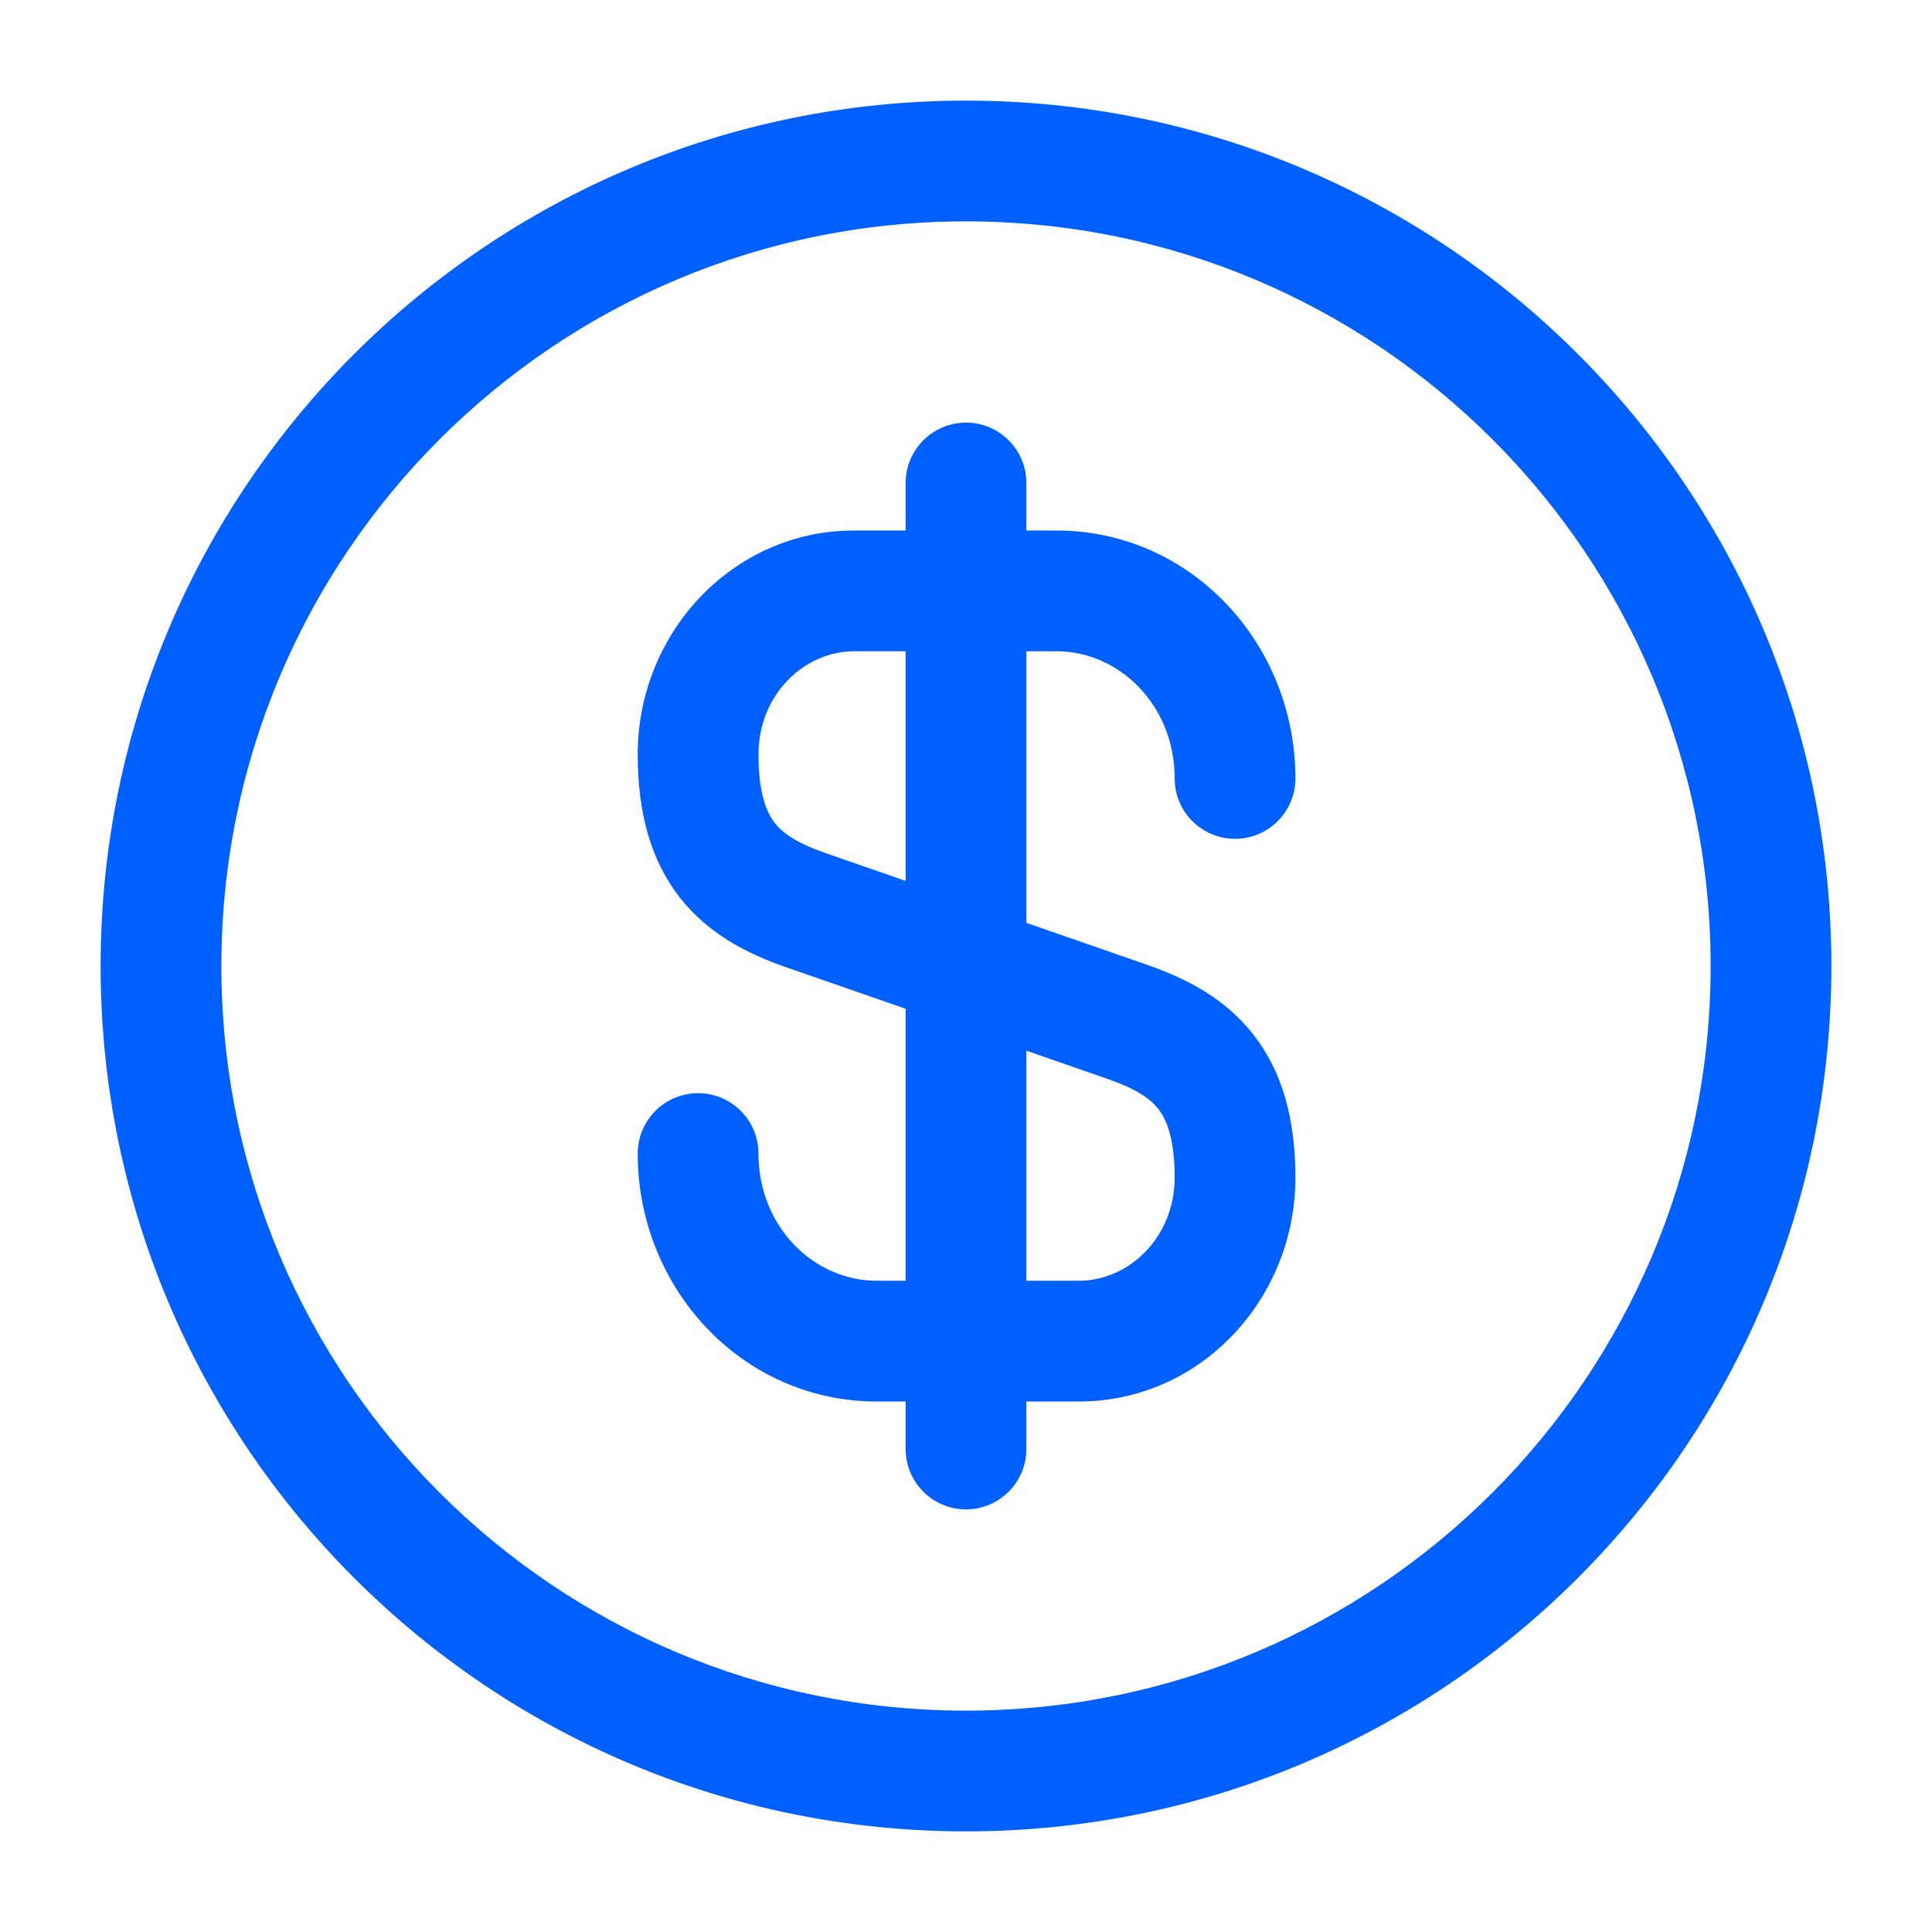
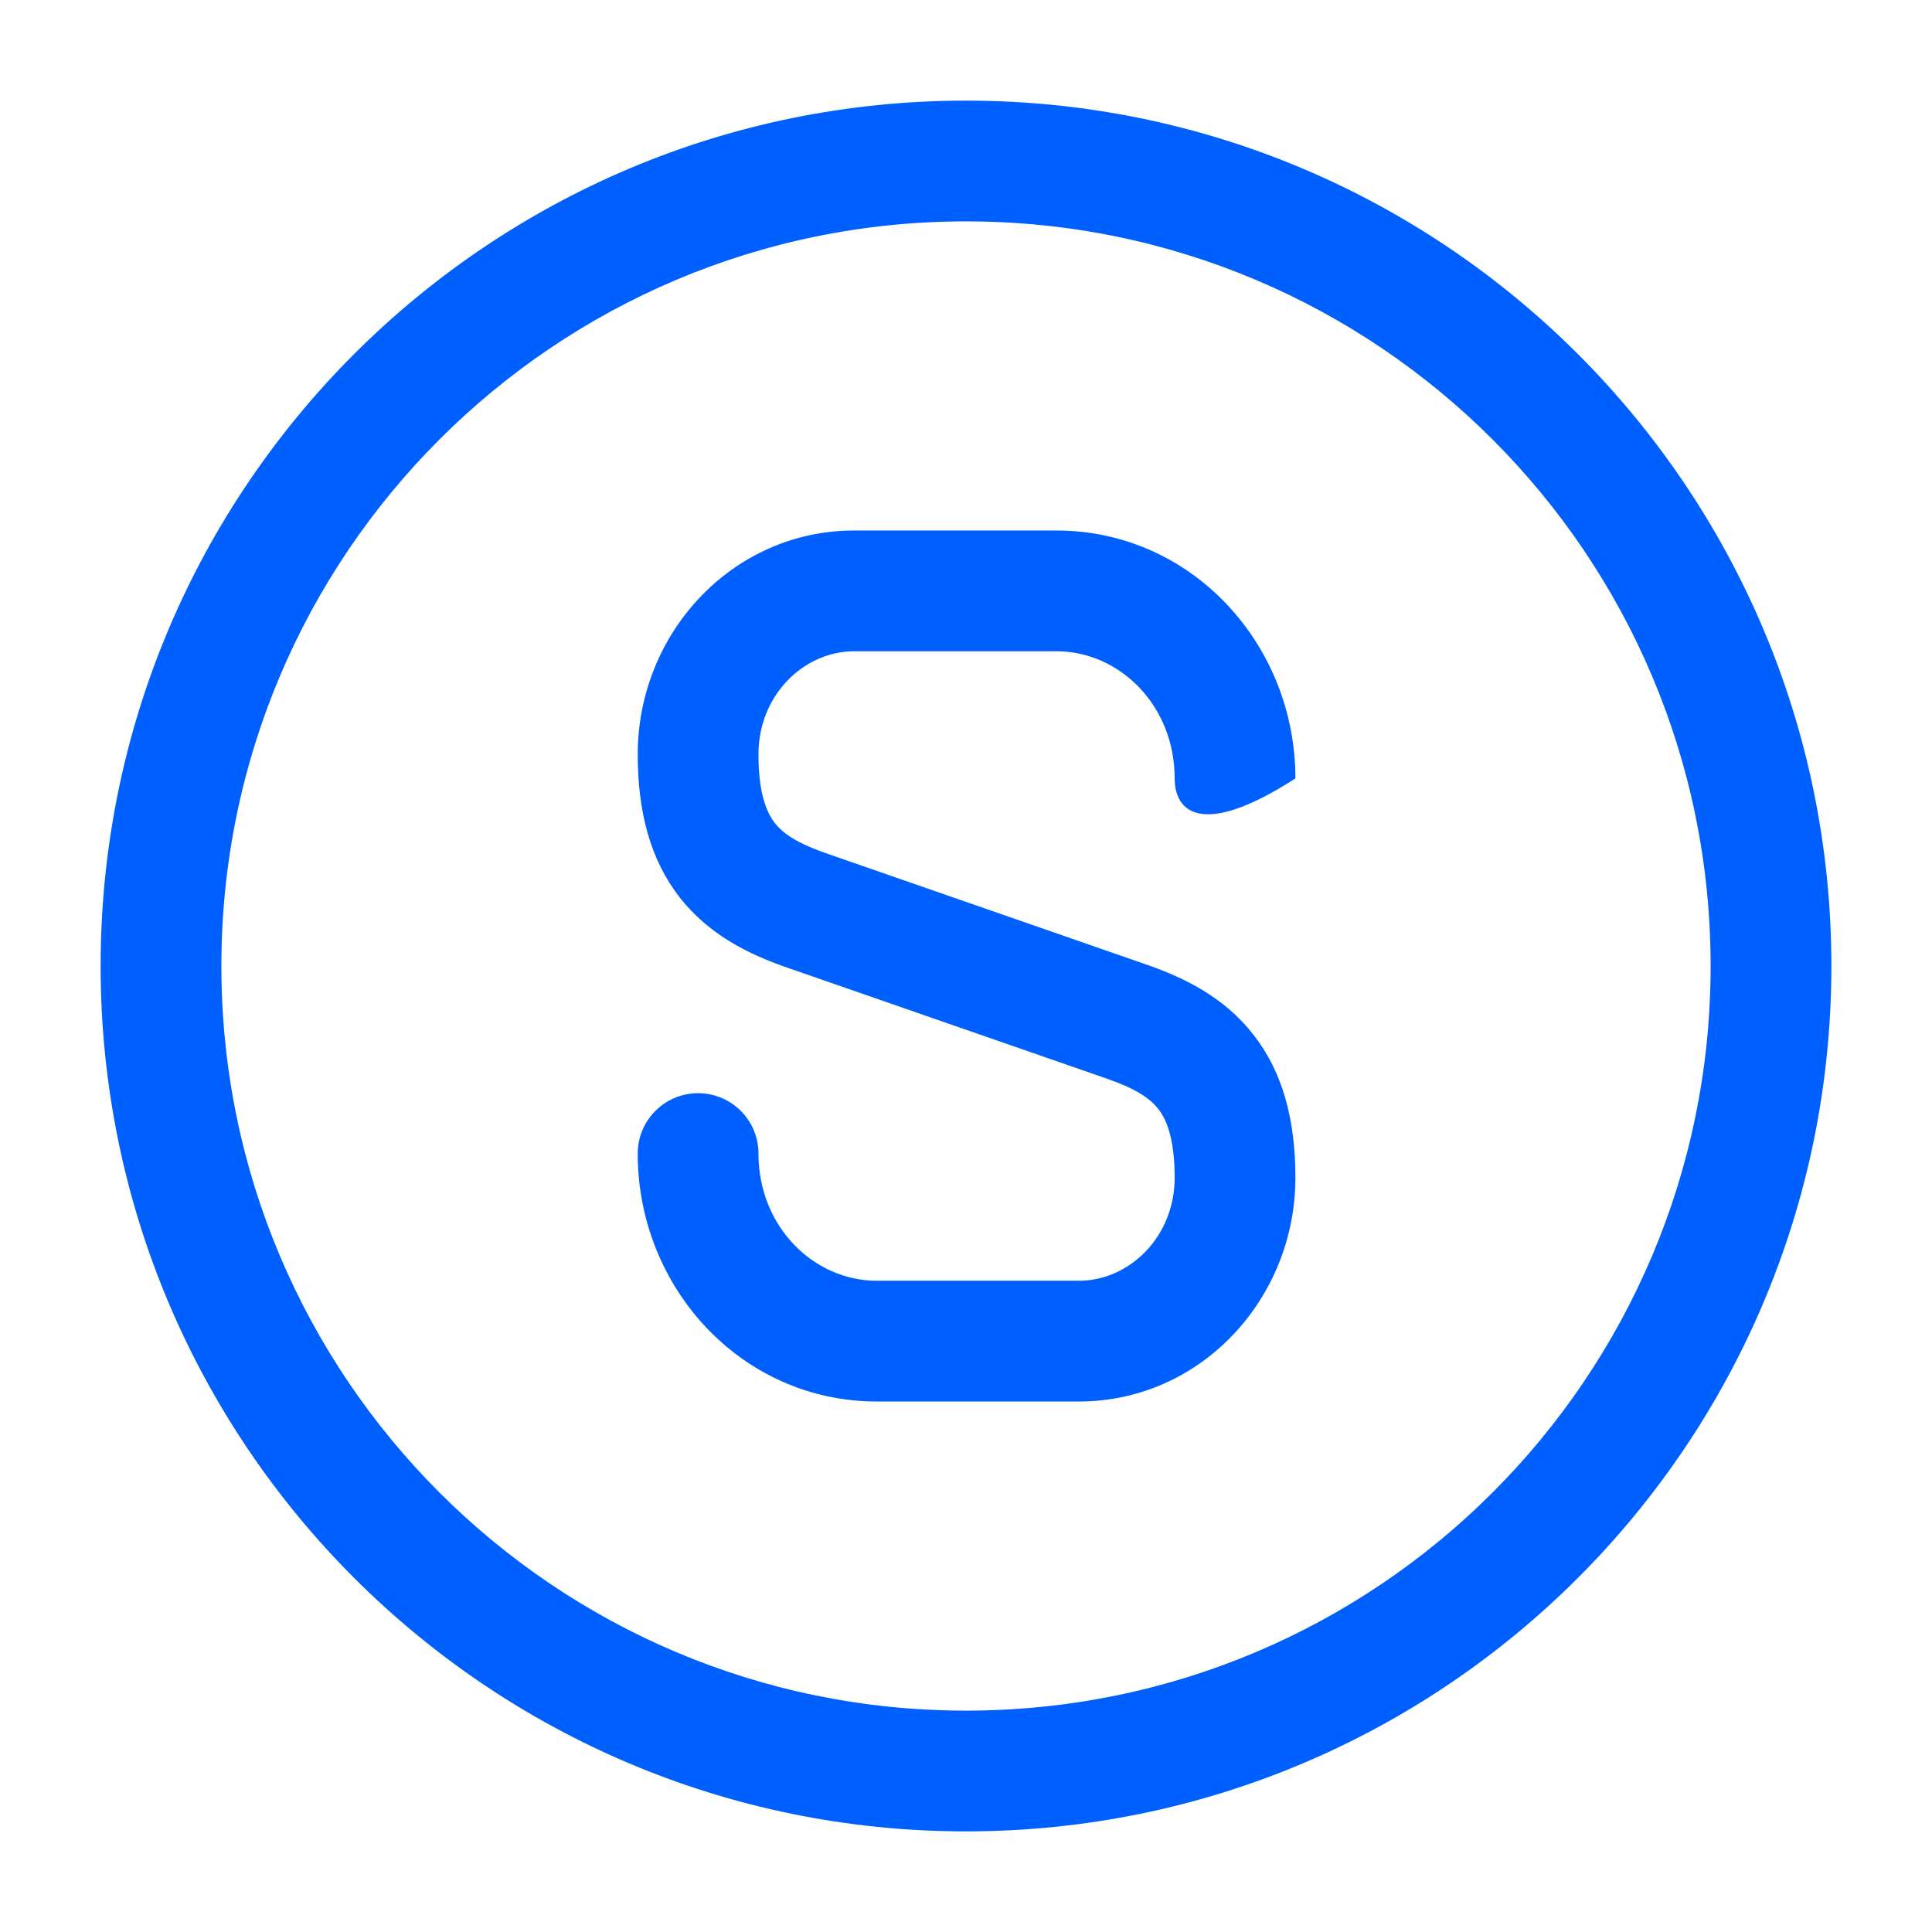
<svg xmlns="http://www.w3.org/2000/svg" width="24" height="24" viewBox="0 0 24 24" fill="none">
-   <path fill-rule="evenodd" clip-rule="evenodd" d="M10.612 8.09C9.988 8.09 9.422 8.632 9.422 9.37C9.422 9.873 9.53 10.102 9.626 10.225C9.728 10.355 9.901 10.472 10.24 10.592L14.272 11.993C14.722 12.152 15.209 12.391 15.568 12.85C15.935 13.317 16.092 13.912 16.092 14.63C16.092 16.132 14.918 17.41 13.402 17.41H10.892C9.214 17.41 7.922 15.999 7.922 14.33C7.922 13.916 8.258 13.58 8.672 13.58C9.086 13.58 9.422 13.916 9.422 14.33C9.422 15.24 10.11 15.91 10.892 15.91H13.402C14.026 15.91 14.592 15.368 14.592 14.63C14.592 14.127 14.484 13.897 14.388 13.775C14.285 13.644 14.113 13.528 13.774 13.408L9.741 12.007C9.292 11.848 8.805 11.609 8.445 11.15C8.079 10.682 7.922 10.087 7.922 9.37C7.922 7.868 9.096 6.59 10.612 6.59H13.122C14.8 6.59 16.092 8 16.092 9.67C16.092 10.084 15.756 10.42 15.342 10.42C14.928 10.42 14.592 10.084 14.592 9.67C14.592 8.759 13.904 8.09 13.122 8.09H10.612Z" fill="#0060FF" />
-   <path fill-rule="evenodd" clip-rule="evenodd" d="M12 5.25C12.414 5.25 12.75 5.586 12.75 6V18C12.75 18.414 12.414 18.75 12 18.75C11.586 18.75 11.25 18.414 11.25 18V6C11.25 5.586 11.586 5.25 12 5.25Z" fill="#0060FF" />
+   <path fill-rule="evenodd" clip-rule="evenodd" d="M10.612 8.09C9.988 8.09 9.422 8.632 9.422 9.37C9.422 9.873 9.53 10.102 9.626 10.225C9.728 10.355 9.901 10.472 10.24 10.592L14.272 11.993C14.722 12.152 15.209 12.391 15.568 12.85C15.935 13.317 16.092 13.912 16.092 14.63C16.092 16.132 14.918 17.41 13.402 17.41H10.892C9.214 17.41 7.922 15.999 7.922 14.33C7.922 13.916 8.258 13.58 8.672 13.58C9.086 13.58 9.422 13.916 9.422 14.33C9.422 15.24 10.11 15.91 10.892 15.91H13.402C14.026 15.91 14.592 15.368 14.592 14.63C14.592 14.127 14.484 13.897 14.388 13.775C14.285 13.644 14.113 13.528 13.774 13.408L9.741 12.007C9.292 11.848 8.805 11.609 8.445 11.15C8.079 10.682 7.922 10.087 7.922 9.37C7.922 7.868 9.096 6.59 10.612 6.59H13.122C14.8 6.59 16.092 8 16.092 9.67C14.928 10.42 14.592 10.084 14.592 9.67C14.592 8.759 13.904 8.09 13.122 8.09H10.612Z" fill="#0060FF" />
  <path fill-rule="evenodd" clip-rule="evenodd" d="M12 2.75C6.891 2.75 2.75 6.891 2.75 12C2.75 17.109 6.891 21.25 12 21.25C17.109 21.25 21.25 17.109 21.25 12C21.25 6.891 17.109 2.75 12 2.75ZM1.25 12C1.25 6.063 6.063 1.25 12 1.25C17.937 1.25 22.75 6.063 22.75 12C22.75 17.937 17.937 22.75 12 22.75C6.063 22.75 1.25 17.937 1.25 12Z" fill="#0060FF" />
</svg>